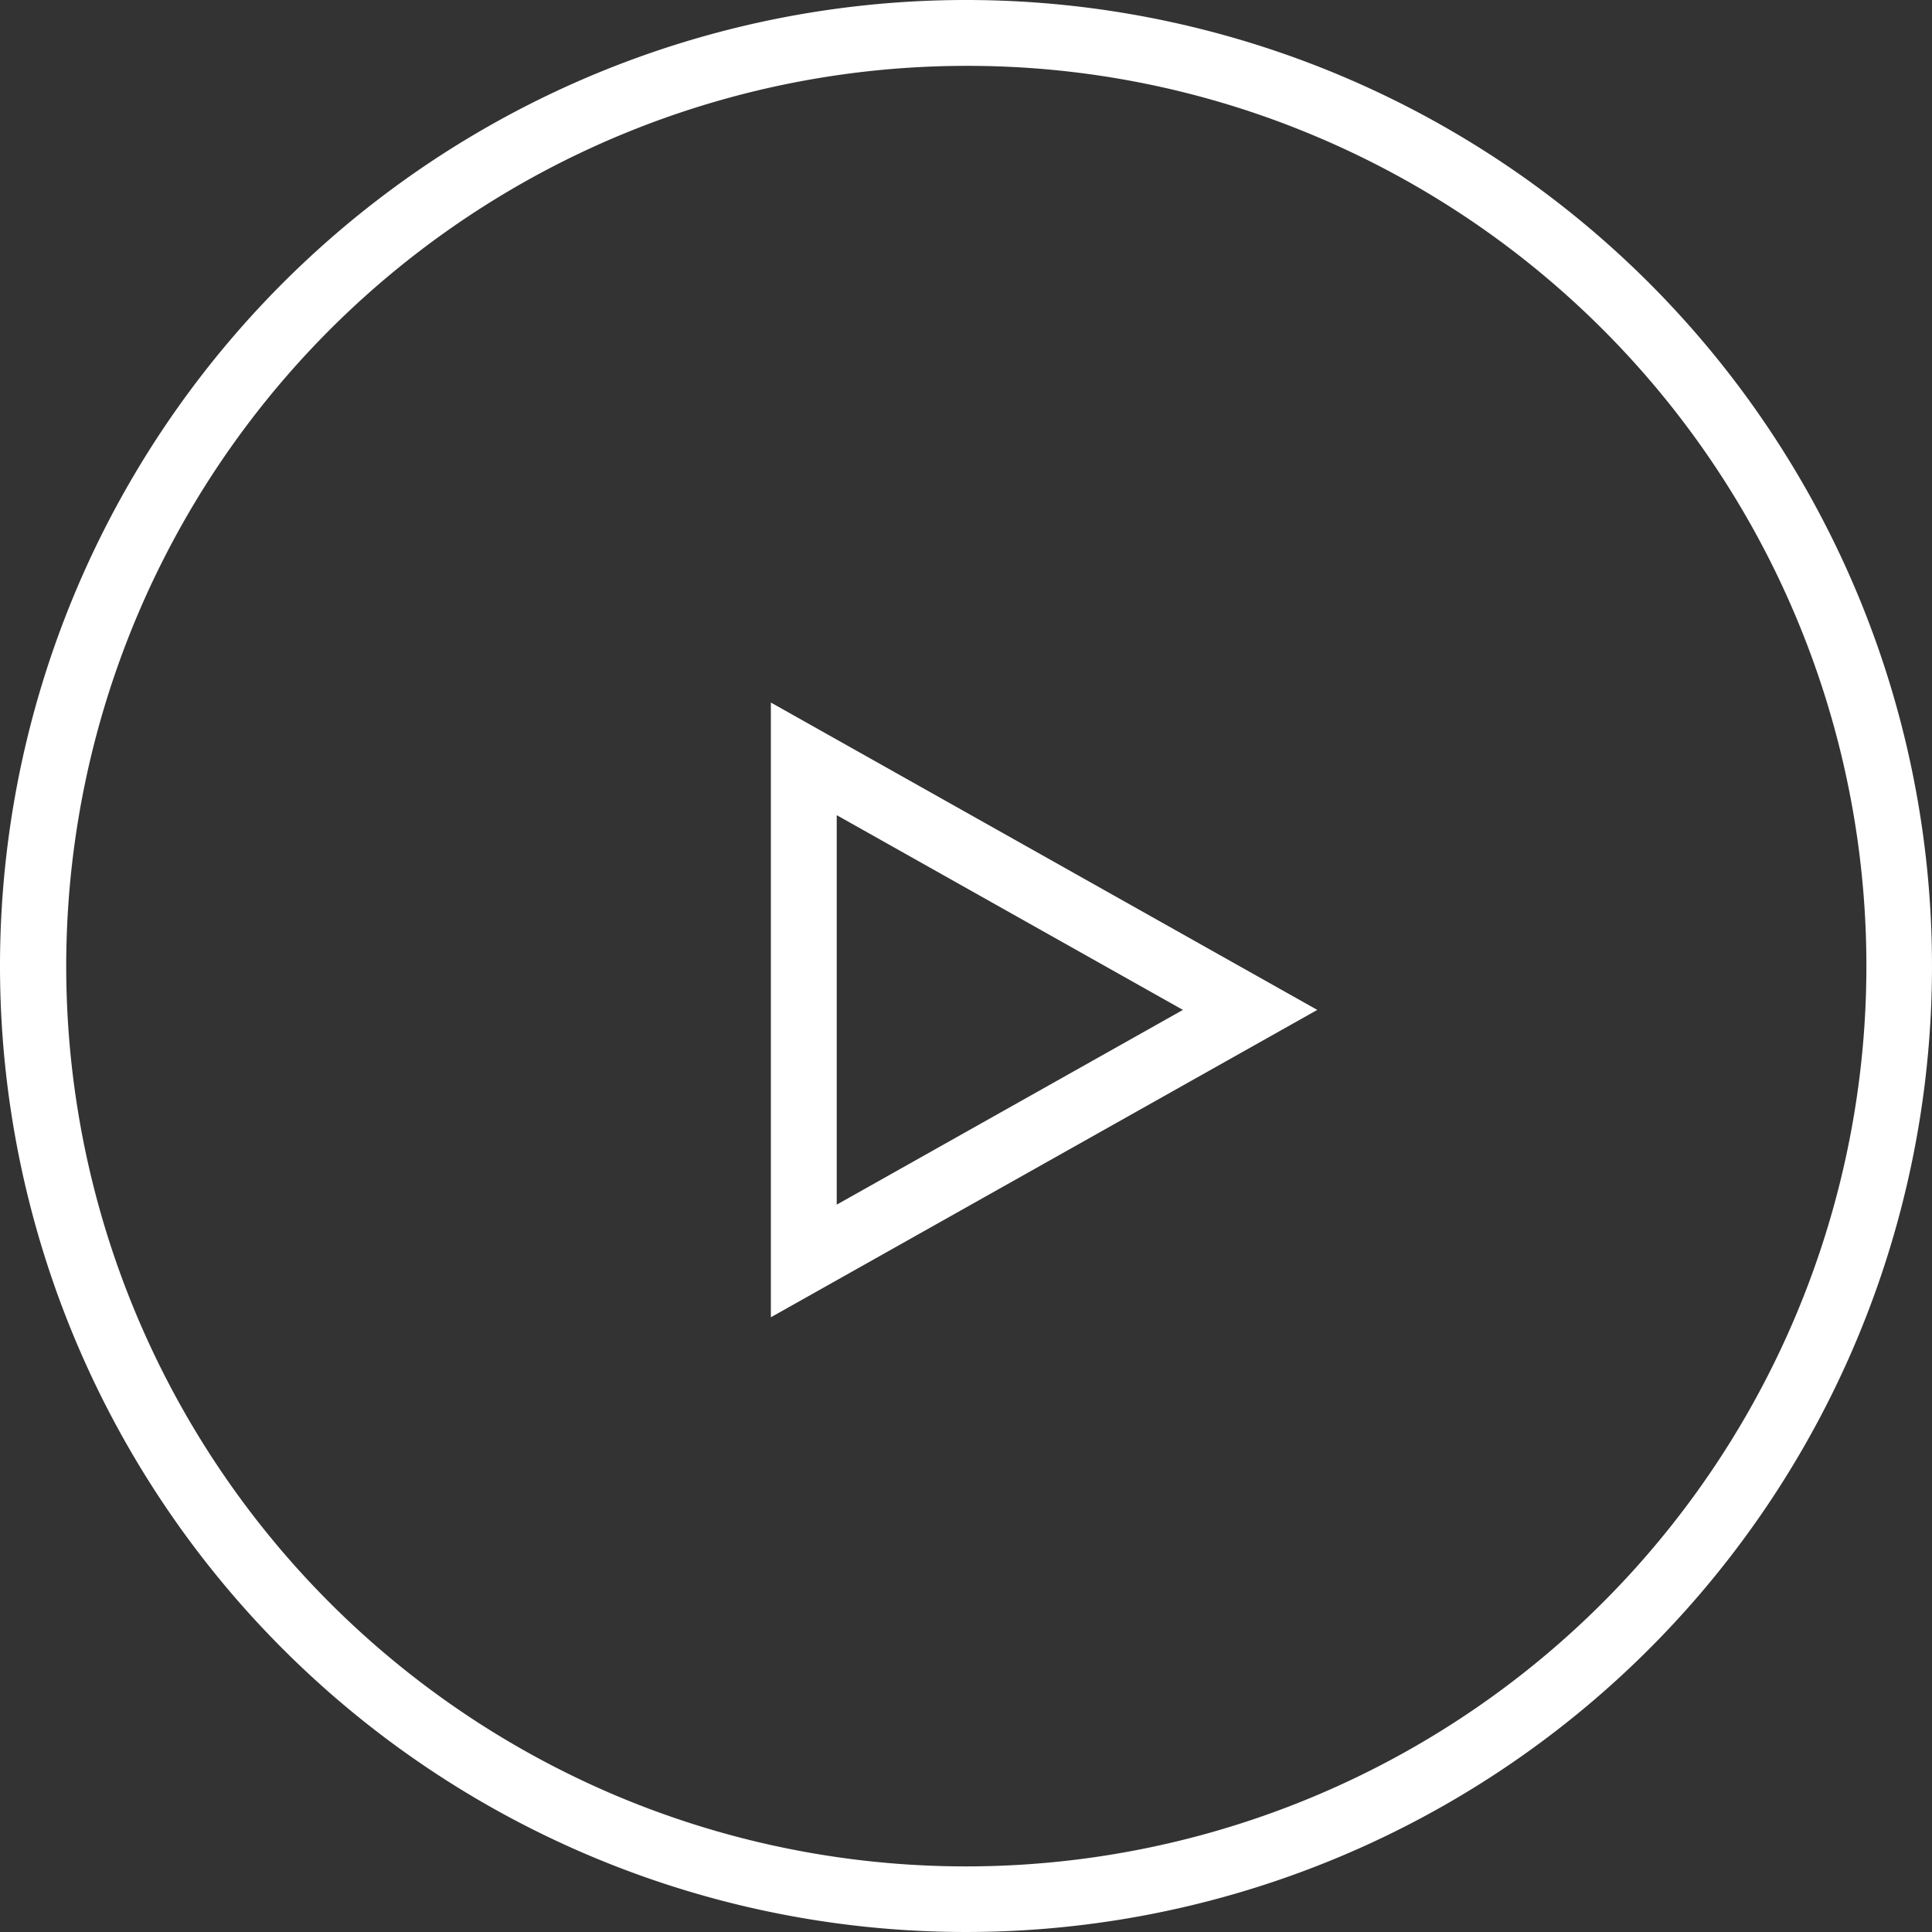
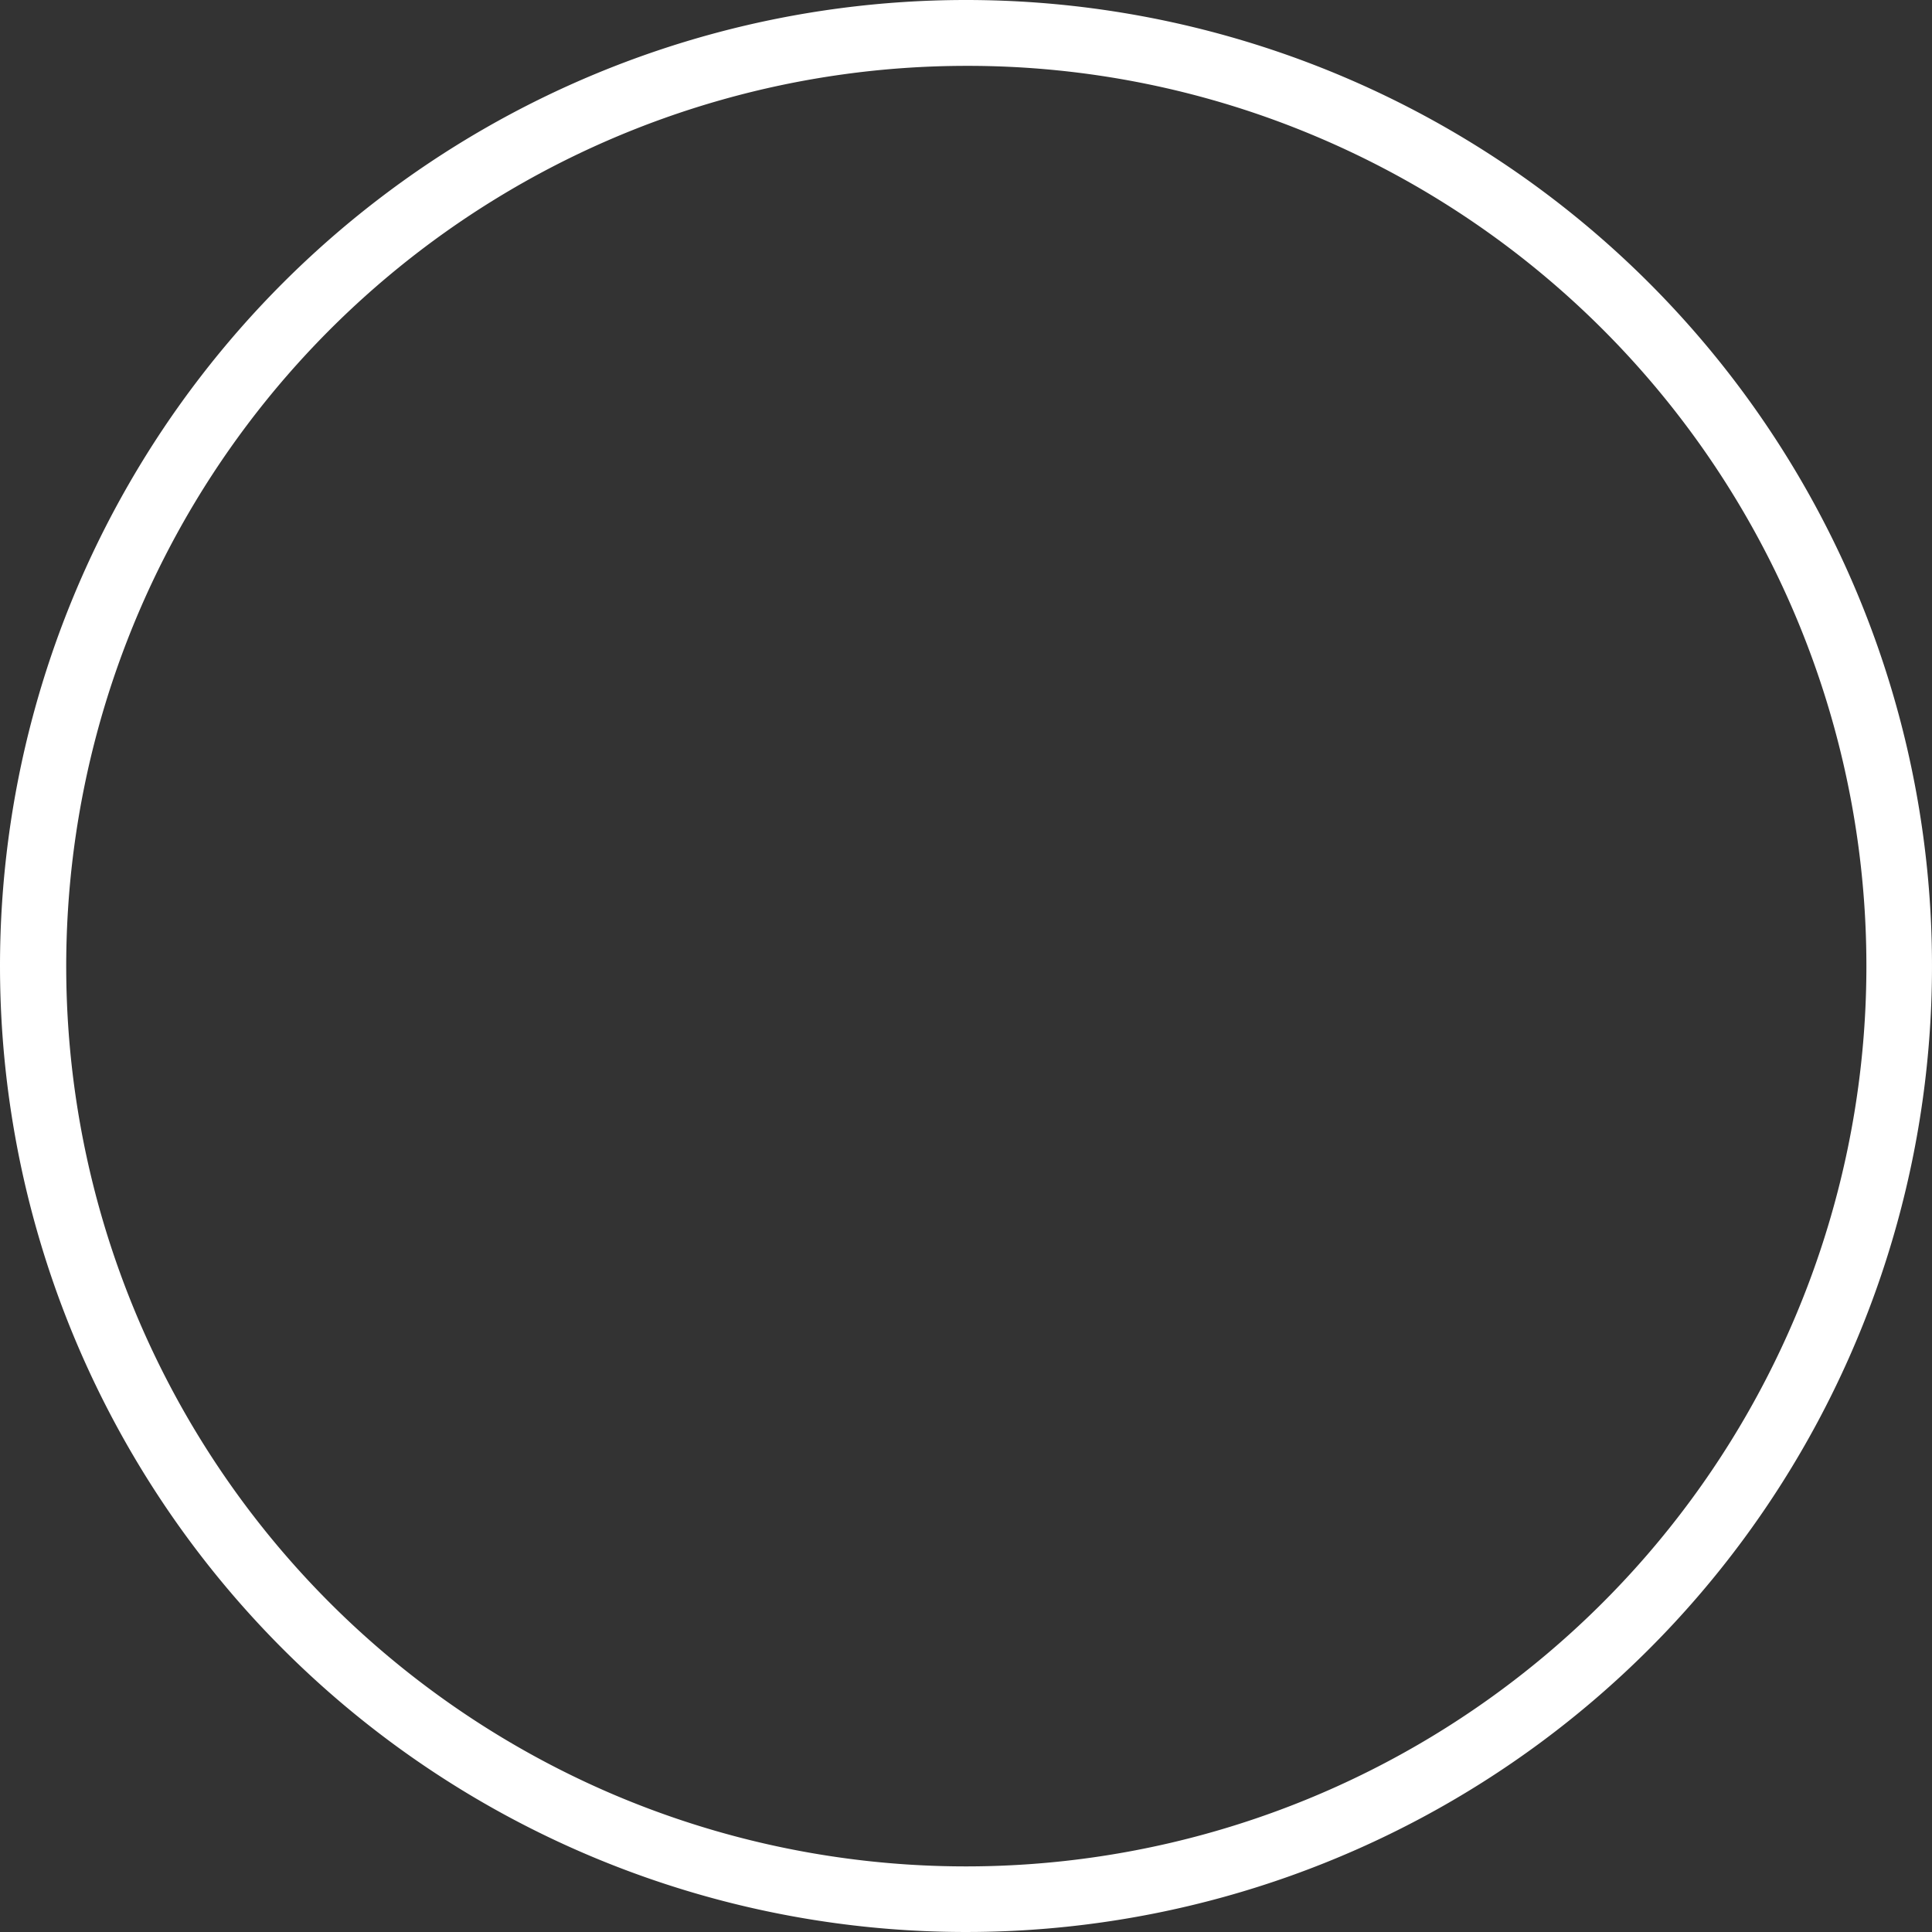
<svg xmlns="http://www.w3.org/2000/svg" width="44" height="44" viewBox="0 0 44 44">
  <rect x="0" y="0" width="44" height="44" fill="#333333" stroke="none" />
  <g id="グループ_25998" data-name="グループ 25998" transform="translate(-1038 -478)">
    <path id="楕円形_81" data-name="楕円形 81" d="M22,1.5a20.506,20.506,0,0,0-7.979,39.39A20.506,20.506,0,0,0,29.979,3.11,20.37,20.37,0,0,0,22,1.5M22,0A22,22,0,1,1,0,22,22,22,0,0,1,22,0Z" transform="translate(1038 478)" fill="#fff" />
-     <path id="多角形_1" data-name="多角形 1" d="M7,3.06,2.565,10.944h8.87L7,3.06M7,0l7,12.444H0Z" transform="translate(1068 494) rotate(90)" fill="#fff" />
  </g>
</svg>